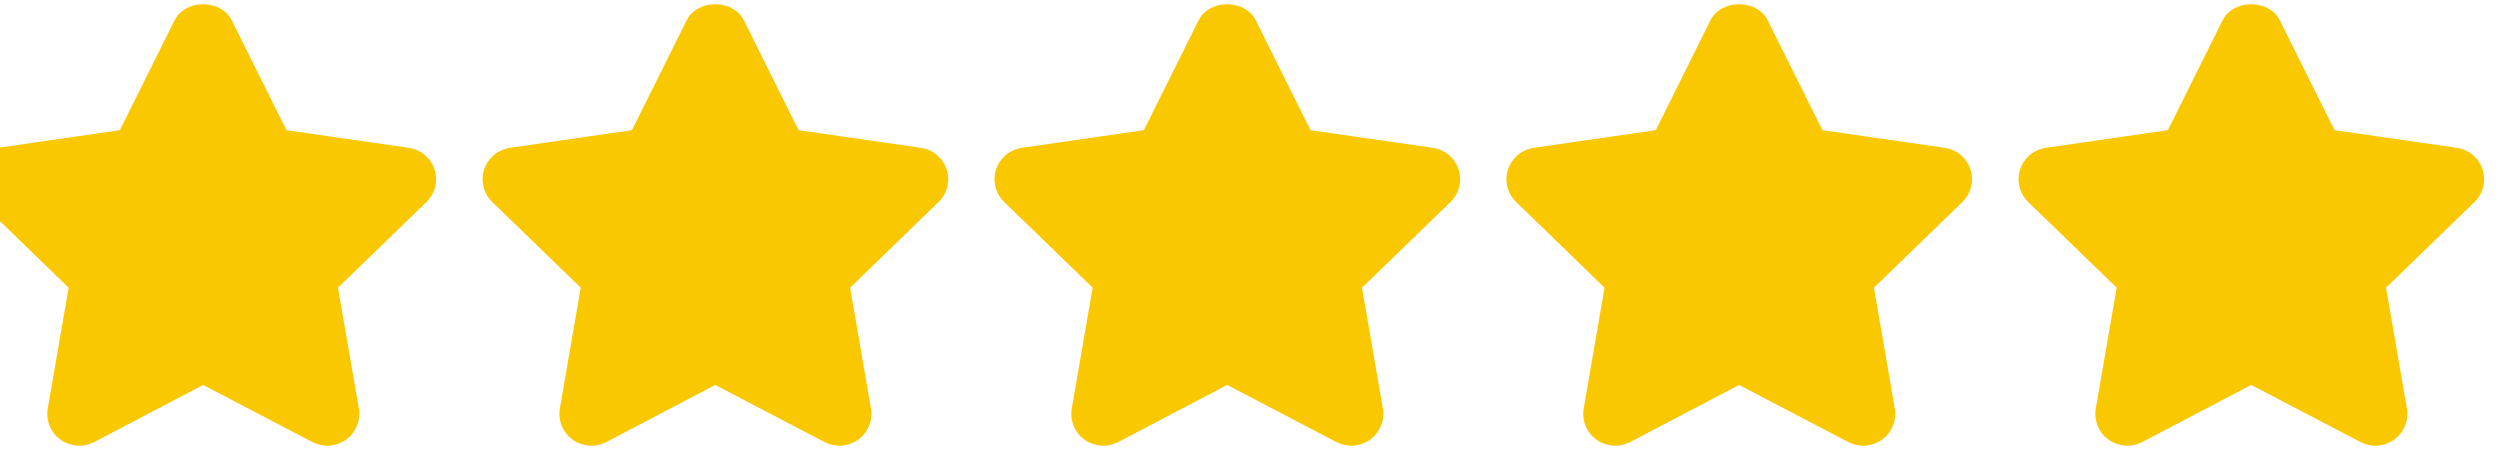
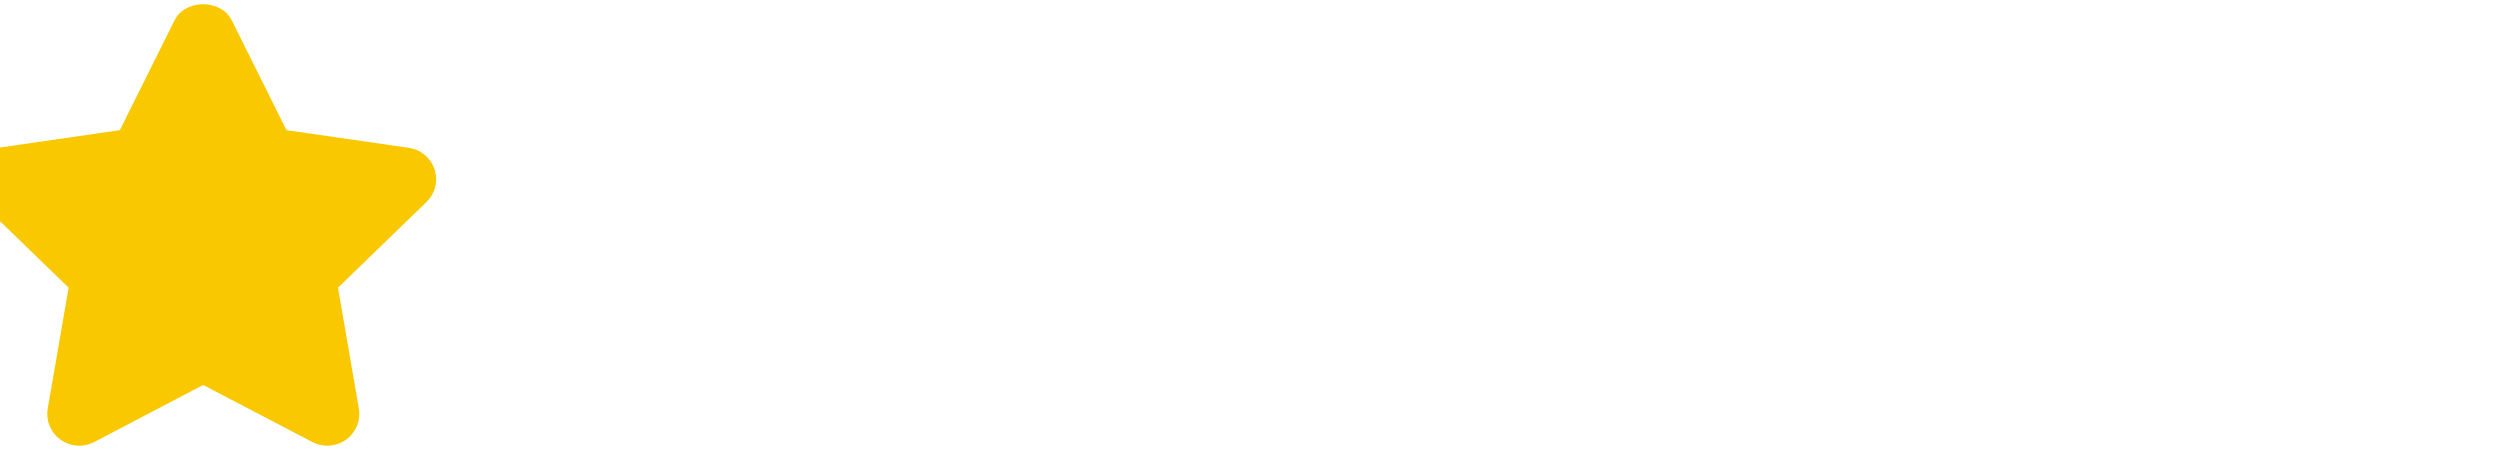
<svg xmlns="http://www.w3.org/2000/svg" width="100" height="18" viewBox="0 0 100 18" fill="none">
  <g clip-path="url(#clip0_36_89)">
    <path d="M17.382 6.777C17.231 6.316 16.83 5.982 16.347 5.912L11.458 5.206L9.273 0.819C8.841 -0.048 7.411 -0.048 6.979 0.819L4.794 5.206L-0.084 5.912C-0.565 5.982 -0.966 6.317 -1.117 6.778C-1.268 7.237 -1.142 7.742 -0.793 8.08L2.745 11.506L1.91 16.34C1.828 16.817 2.025 17.301 2.42 17.585C2.815 17.869 3.339 17.906 3.769 17.681L8.125 15.398L12.495 17.681C12.682 17.779 12.887 17.827 13.09 17.827C13.355 17.827 13.62 17.744 13.844 17.586C14.238 17.299 14.435 16.817 14.354 16.341L13.52 11.507L17.058 8.08C17.407 7.743 17.533 7.237 17.382 6.777Z" fill="#FAC800" />
-     <path d="M37.866 6.777C37.715 6.316 37.314 5.982 36.832 5.912L31.942 5.206L29.758 0.819C29.325 -0.048 27.895 -0.048 27.463 0.819L25.278 5.206L20.401 5.912C19.919 5.982 19.519 6.317 19.368 6.778C19.217 7.237 19.342 7.742 19.692 8.08L23.229 11.506L22.395 16.34C22.313 16.817 22.51 17.302 22.904 17.585C23.298 17.869 23.823 17.906 24.253 17.681L28.61 15.398L32.98 17.681C33.166 17.779 33.371 17.827 33.575 17.827C33.84 17.827 34.105 17.744 34.328 17.586C34.723 17.299 34.92 16.817 34.838 16.341L34.005 11.507L37.542 8.08C37.892 7.743 38.017 7.237 37.866 6.777Z" fill="#FAC800" />
-     <path d="M58.343 6.777C58.191 6.316 57.791 5.982 57.308 5.912L52.419 5.206L50.234 0.819C49.802 -0.048 48.372 -0.048 47.94 0.819L45.755 5.206L40.877 5.912C40.396 5.982 39.995 6.317 39.844 6.778C39.693 7.237 39.819 7.742 40.168 8.08L43.706 11.506L42.871 16.34C42.789 16.817 42.986 17.301 43.38 17.585C43.776 17.869 44.3 17.906 44.73 17.681L49.086 15.398L53.456 17.681C53.643 17.779 53.848 17.827 54.051 17.827C54.316 17.827 54.581 17.744 54.805 17.586C55.199 17.299 55.396 16.817 55.314 16.341L54.481 11.507L58.019 8.08C58.368 7.743 58.493 7.237 58.343 6.777Z" fill="#FAC800" />
-     <path d="M78.819 6.777C78.668 6.316 78.267 5.982 77.785 5.912L72.896 5.206L70.711 0.819C70.278 -0.048 68.849 -0.048 68.416 0.819L66.231 5.206L61.354 5.912C60.872 5.982 60.472 6.317 60.321 6.778C60.17 7.237 60.295 7.742 60.645 8.08L64.182 11.506L63.348 16.34C63.266 16.817 63.463 17.301 63.857 17.585C64.252 17.869 64.776 17.906 65.206 17.681L69.563 15.398L73.932 17.681C74.119 17.779 74.324 17.827 74.528 17.827C74.793 17.827 75.057 17.744 75.281 17.586C75.676 17.299 75.873 16.817 75.791 16.341L74.958 11.507L78.495 8.08C78.845 7.743 78.97 7.237 78.819 6.777Z" fill="#FAC800" />
-     <path d="M99.303 6.776C99.151 6.316 98.752 5.982 98.269 5.912L93.38 5.206L91.195 0.819C90.763 -0.048 89.333 -0.048 88.9 0.819L86.716 5.206L81.838 5.912C81.357 5.982 80.956 6.317 80.805 6.778C80.654 7.237 80.78 7.742 81.129 8.08L84.667 11.506L83.832 16.34C83.75 16.817 83.947 17.3 84.341 17.585C84.564 17.745 84.828 17.827 85.093 17.827C85.297 17.827 85.502 17.779 85.692 17.68L90.049 15.398L94.419 17.68C94.849 17.908 95.371 17.87 95.767 17.584C96.16 17.299 96.357 16.817 96.275 16.34L95.442 11.506L98.98 8.08C99.329 7.743 99.453 7.237 99.303 6.776Z" fill="#FAC800" />
  </g>
  <defs>
    <clipPath id="clip0_36_89">
      <rect width="100" height="18" fill="white" />
    </clipPath>
  </defs>
</svg>